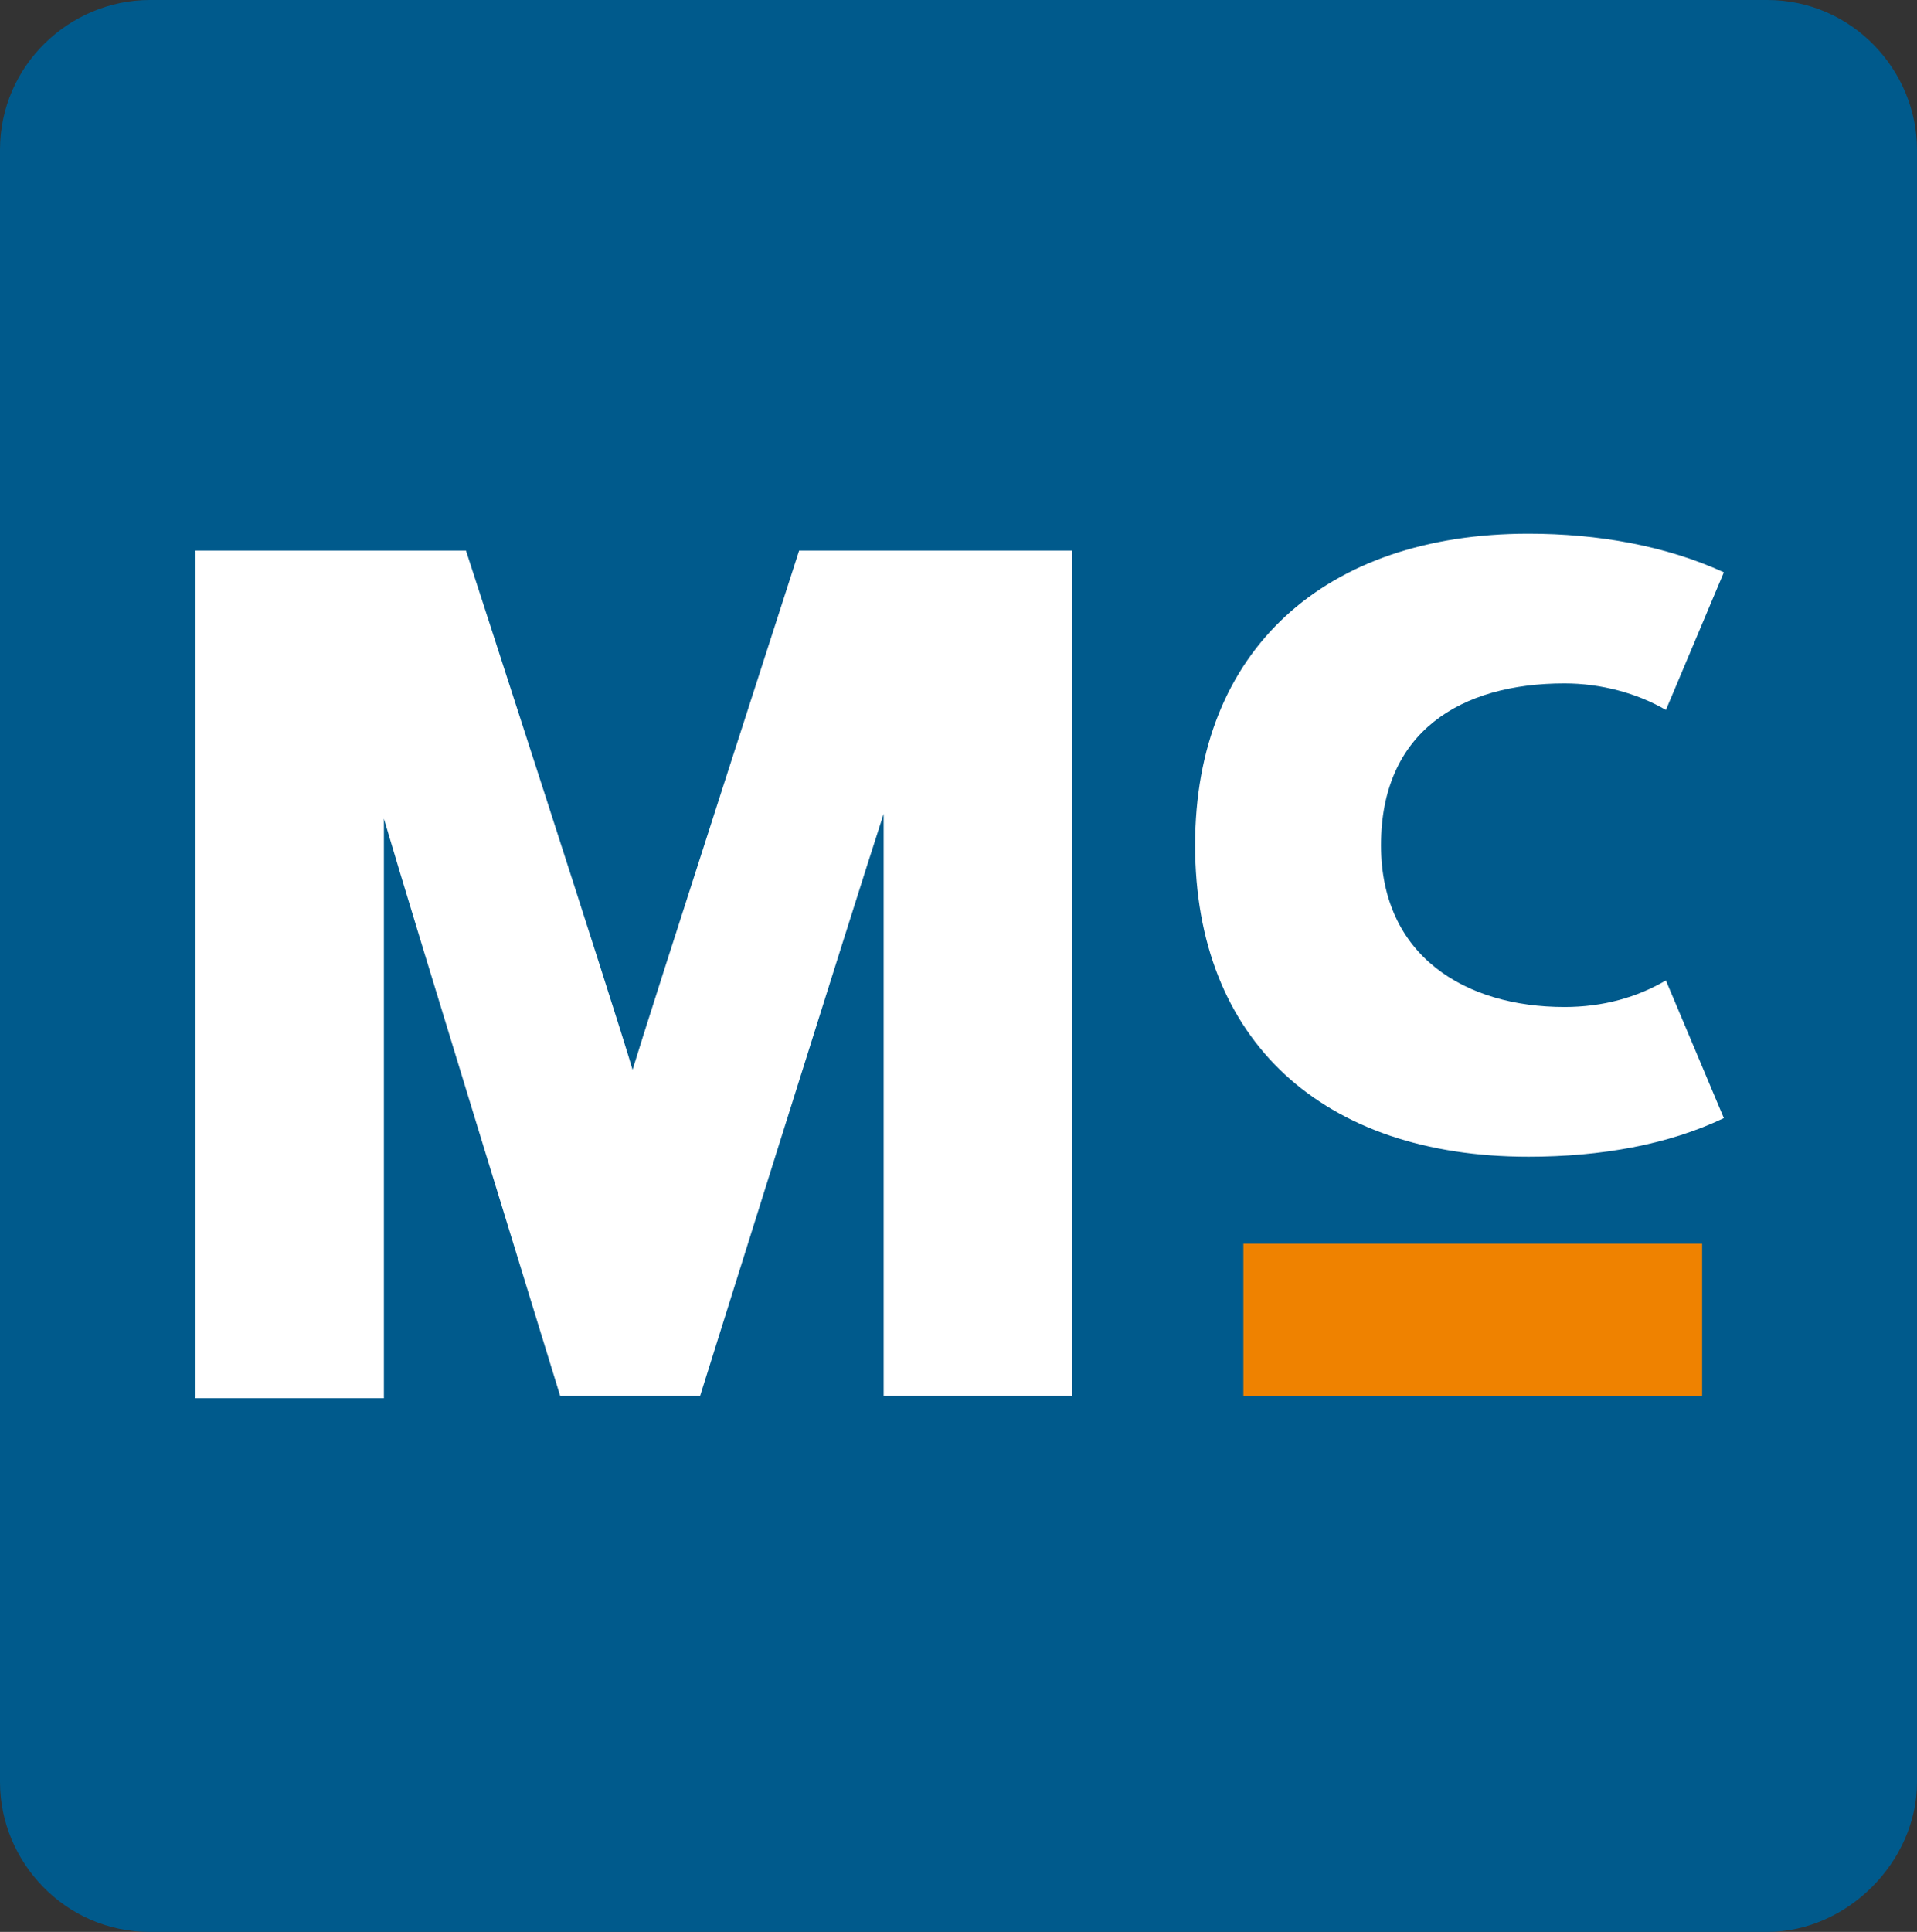
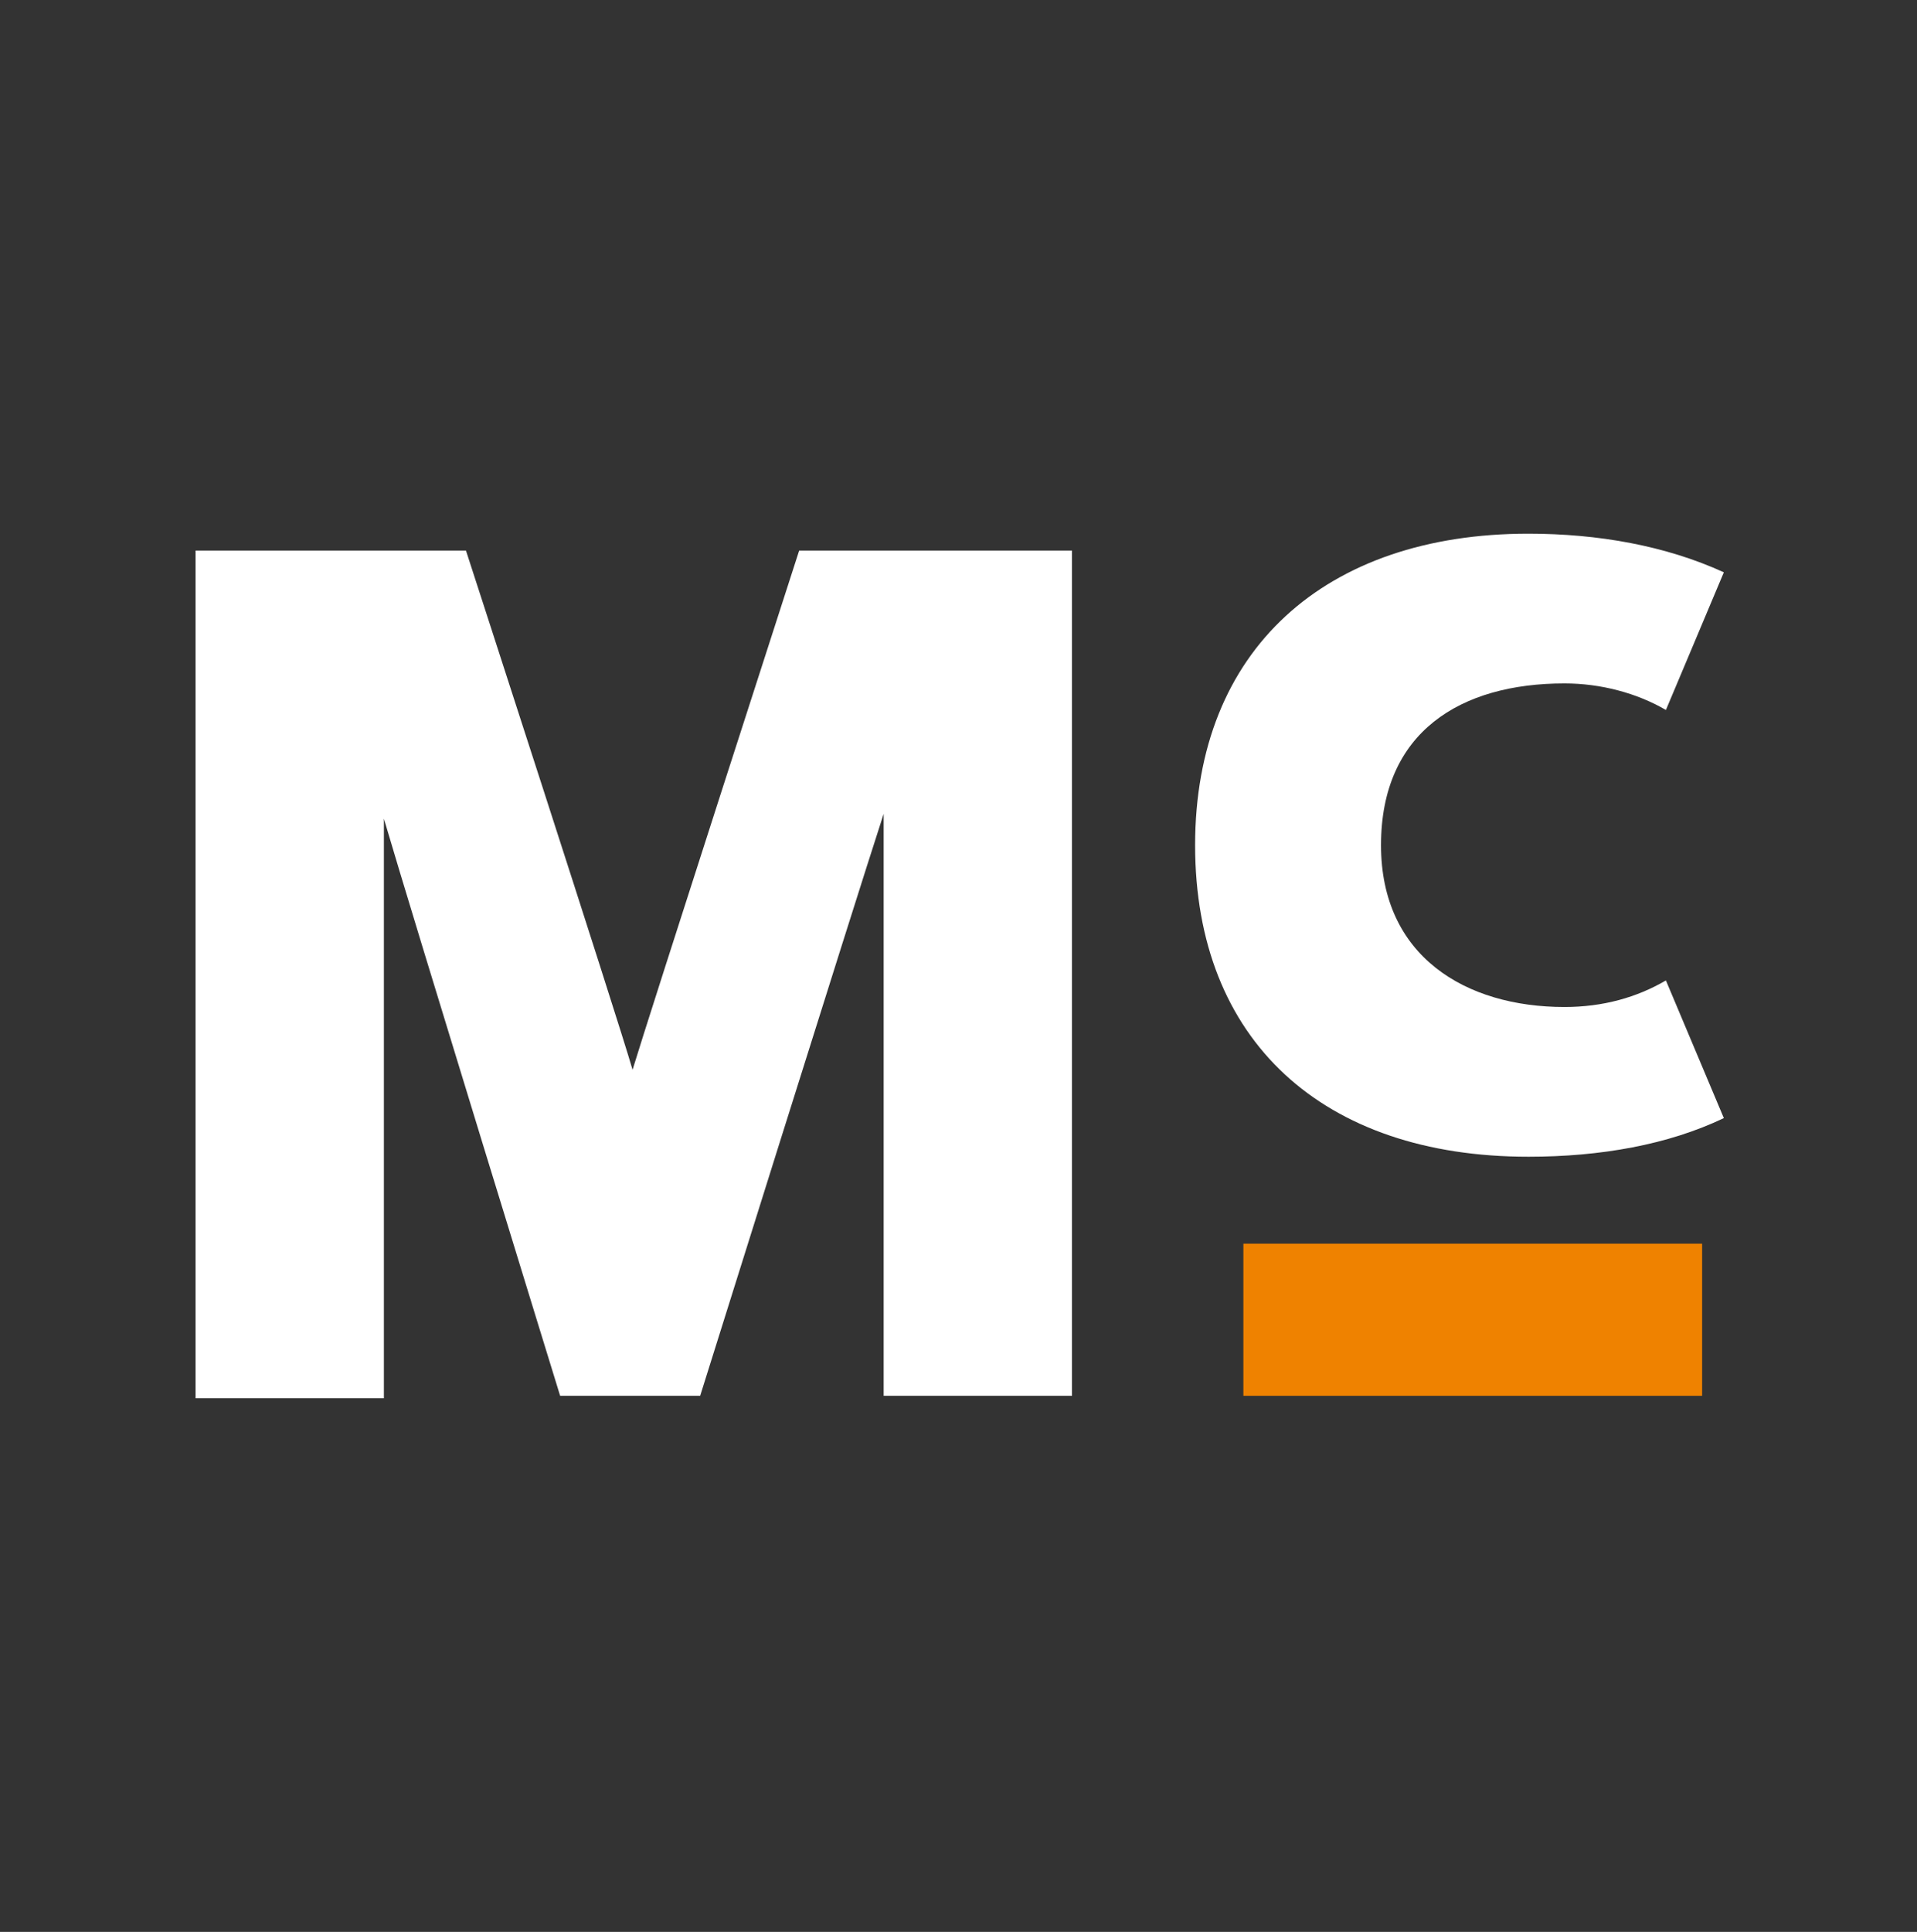
<svg xmlns="http://www.w3.org/2000/svg" width="79.4" height="80" viewBox="166.8 0 79.4 80">
  <rect x="166.8" y="0" width="79.4" height="80" fill="#333333" stroke="none" />
-   <path fill="#005A8C" d="M240 80h-67c-3.5 0-6.2-2.9-6.2-6.2V6.2c0-3.5 2.9-6.2 6.2-6.2h67c3.5 0 6.2 2.9 6.2 6.2v67.6c0 3.3-2.9 6.2-6.2 6.2z" />
  <path fill="#FFF" d="M199.9 22.8s-6.3 19.5-6.9 21.5c-.6-2.1-6.9-21.5-6.9-21.5h-11.2v35.1h7.8v-24c1.2 4.1 7.3 23.9 7.3 23.9h5.8s6.3-20.1 7.6-24.1v24.1h7.8v-35h-11.3" />
  <path fill="#EF8200" d="M218.3 51.5h19v6.3h-19z" />
  <path fill="#FFF" d="M230.1 47.9c3 0 5.8-.5 8.1-1.6l-2.4-5.7c-1.2.7-2.6 1.1-4.2 1.1-4.1 0-7.6-2.1-7.6-6.7 0-4.7 3.3-6.7 7.6-6.7 1.5 0 3 .4 4.2 1.1l2.4-5.7c-2.4-1.1-5.2-1.6-8.1-1.6-8.4 0-13.8 4.8-13.8 12.9s5.3 12.9 13.8 12.9" />
</svg>